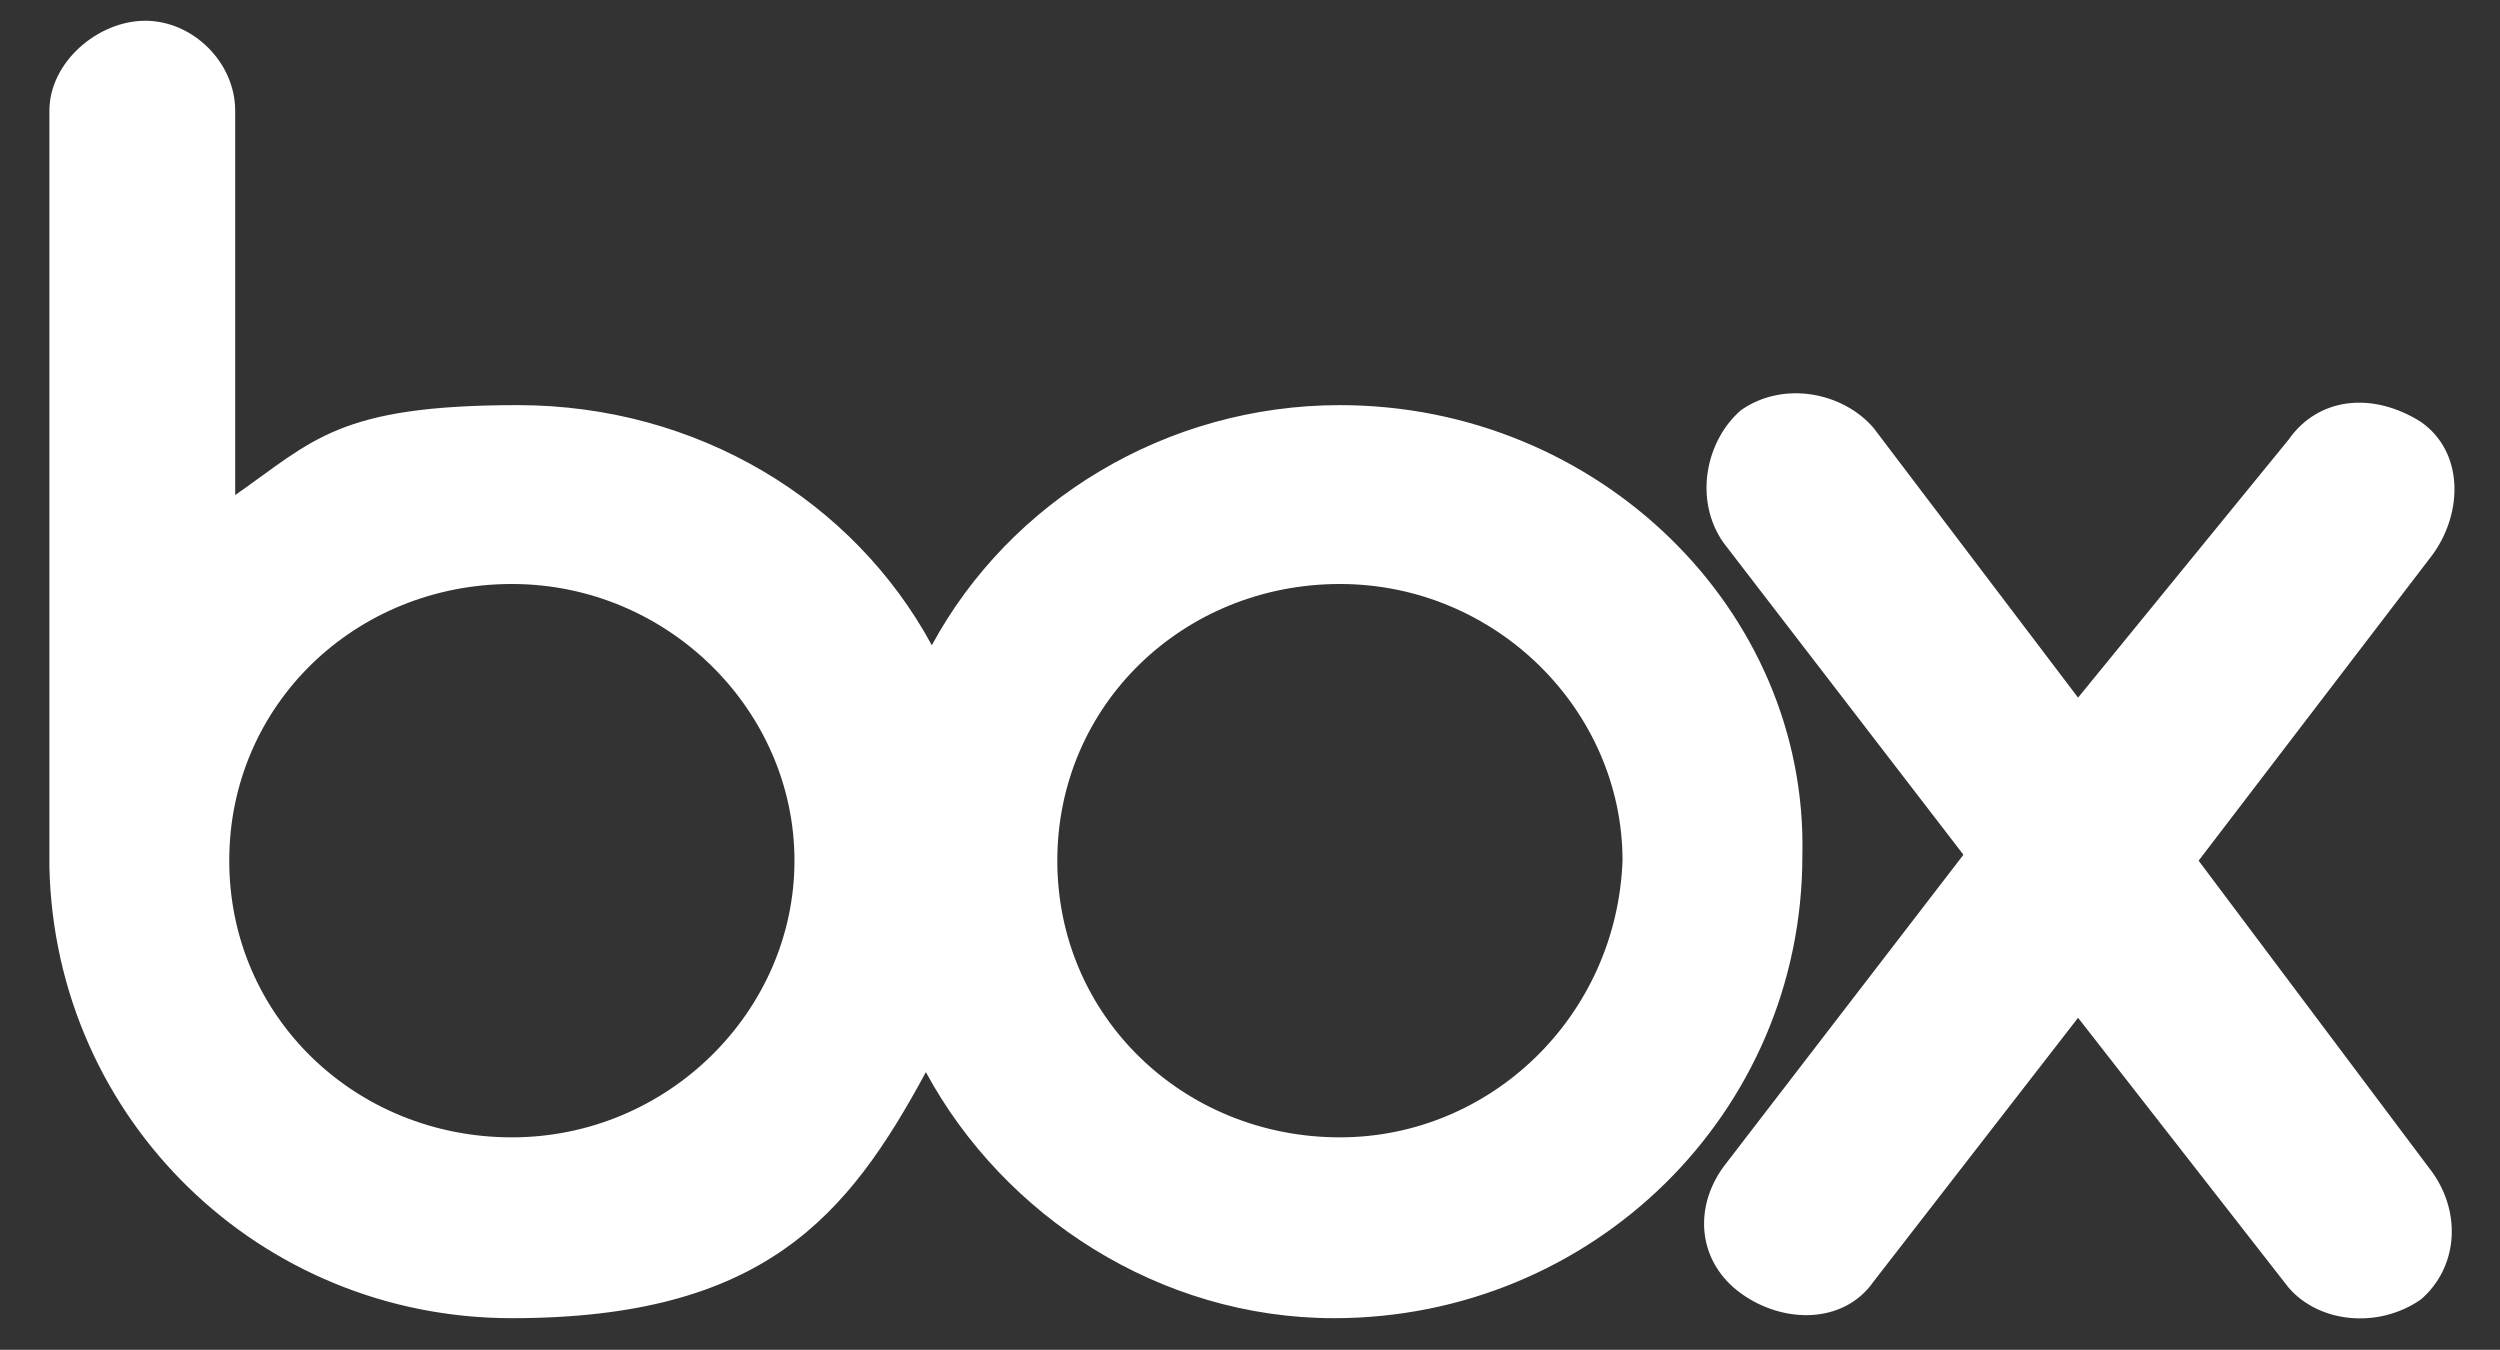
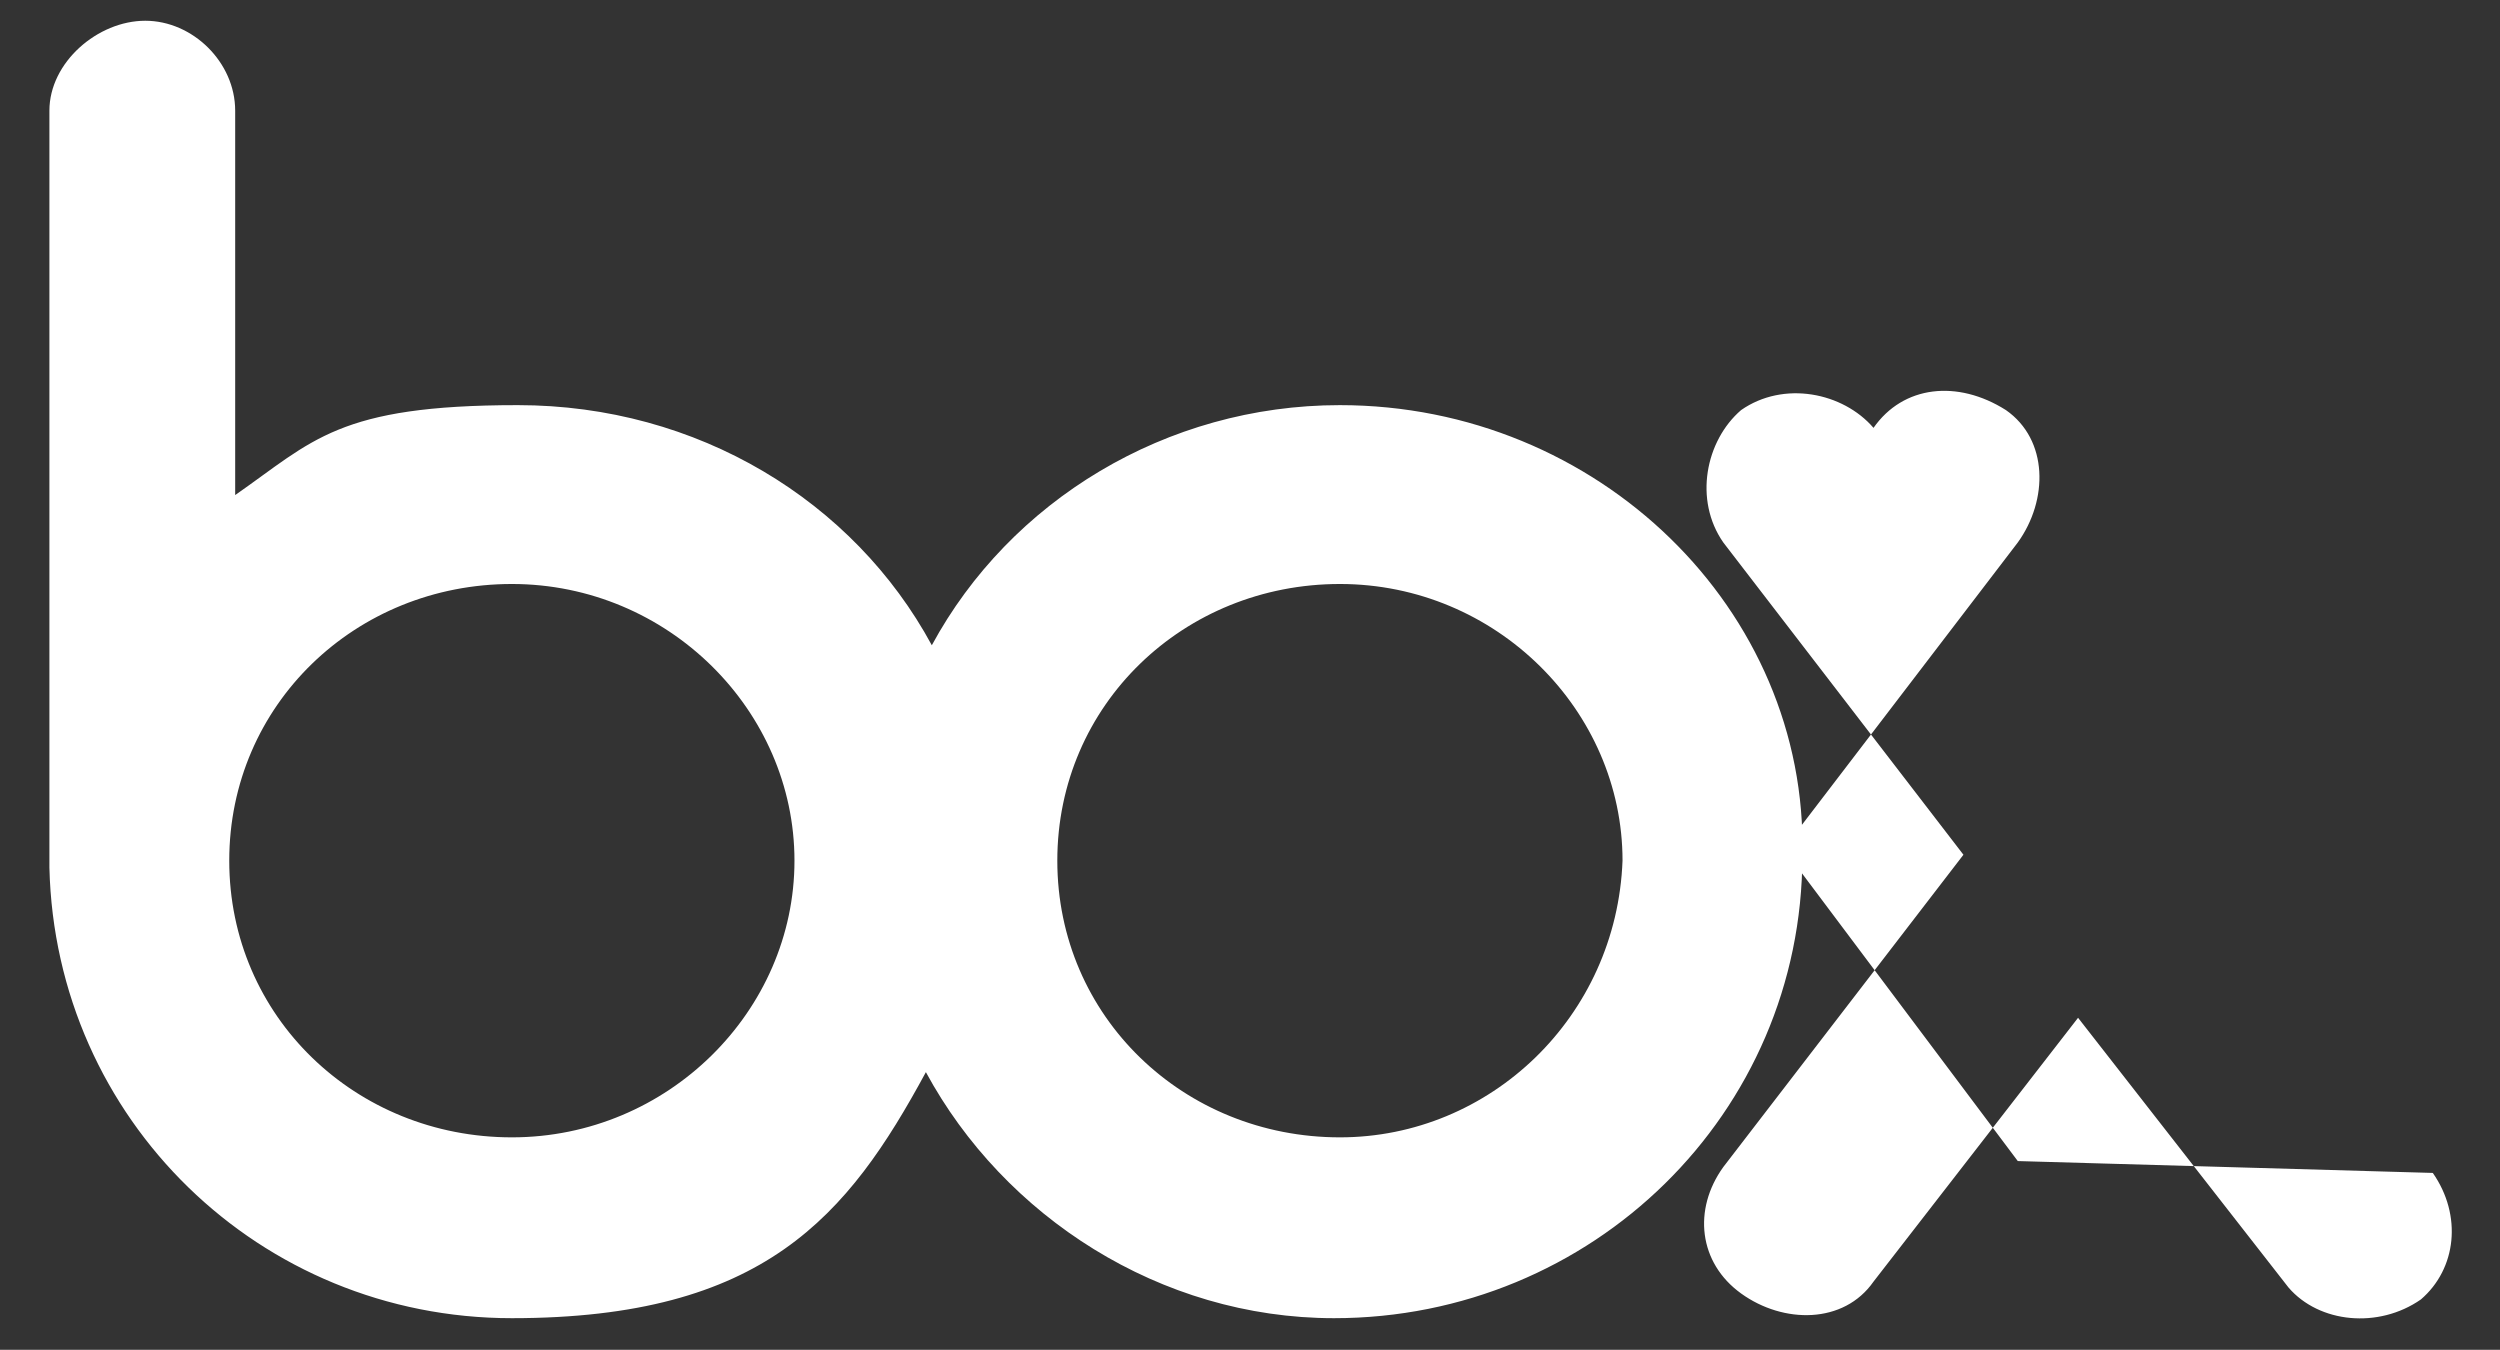
<svg xmlns="http://www.w3.org/2000/svg" id="Layer_1" version="1.1" viewBox="0 0 253 136.6">
  <rect x="0" y="0" width="253" height="136.6" fill="#333333" stroke="none" />
  <defs>
    <style>
      .st0 {
        fill: #fff;
      }
    </style>
  </defs>
-   <path class="st0" d="M246.2,118.7c3,4.3,2.4,9.7-1.2,12.8-4.3,3-10.3,2.4-13.4-1.2l-21.3-27.3-20.7,26.7c-3,4.3-9.1,4.3-13.4,1.2s-4.9-8.5-1.8-12.8l24.3-31.6-24.3-31.6c-3-4.3-1.8-10.3,1.8-13.4,4.3-3,10.3-1.8,13.4,1.8l20.7,27.3,21.3-26.1c3-4.3,8.5-4.9,13.4-1.8,4.3,3,4.3,9.1,1.2,13.4l-23.7,31,23.7,31.6ZM135.6,115.1c-15.8,0-28.6-12.2-28.6-28s12.8-28,28.6-28,28.6,12.8,28.6,28c-.6,15.8-13.4,28-28.6,28ZM51.8,115.1c-15.8,0-28.6-12.2-28.6-28s12.8-28,28.6-28,28.6,12.8,28.6,28-12.8,28-28.6,28ZM135.6,41c-17.6,0-33.4,9.7-41.3,24.3-7.9-14.6-23.7-24.3-41.9-24.3s-20.7,3.6-28.6,9.1V11.2c0-4.9-4.3-9.1-9.1-9.1S5,6.3,5,11.2v76.6c.6,25.5,21.3,45.6,46.8,45.6s34-10.3,41.9-24.9c7.9,14.6,23.7,24.9,41.3,24.9,26.1,0,47.4-20.7,47.4-46.8.6-24.9-20.7-45.6-46.8-45.6Z" />
+   <path class="st0" d="M246.2,118.7c3,4.3,2.4,9.7-1.2,12.8-4.3,3-10.3,2.4-13.4-1.2l-21.3-27.3-20.7,26.7c-3,4.3-9.1,4.3-13.4,1.2s-4.9-8.5-1.8-12.8l24.3-31.6-24.3-31.6c-3-4.3-1.8-10.3,1.8-13.4,4.3-3,10.3-1.8,13.4,1.8c3-4.3,8.5-4.9,13.4-1.8,4.3,3,4.3,9.1,1.2,13.4l-23.7,31,23.7,31.6ZM135.6,115.1c-15.8,0-28.6-12.2-28.6-28s12.8-28,28.6-28,28.6,12.8,28.6,28c-.6,15.8-13.4,28-28.6,28ZM51.8,115.1c-15.8,0-28.6-12.2-28.6-28s12.8-28,28.6-28,28.6,12.8,28.6,28-12.8,28-28.6,28ZM135.6,41c-17.6,0-33.4,9.7-41.3,24.3-7.9-14.6-23.7-24.3-41.9-24.3s-20.7,3.6-28.6,9.1V11.2c0-4.9-4.3-9.1-9.1-9.1S5,6.3,5,11.2v76.6c.6,25.5,21.3,45.6,46.8,45.6s34-10.3,41.9-24.9c7.9,14.6,23.7,24.9,41.3,24.9,26.1,0,47.4-20.7,47.4-46.8.6-24.9-20.7-45.6-46.8-45.6Z" />
</svg>